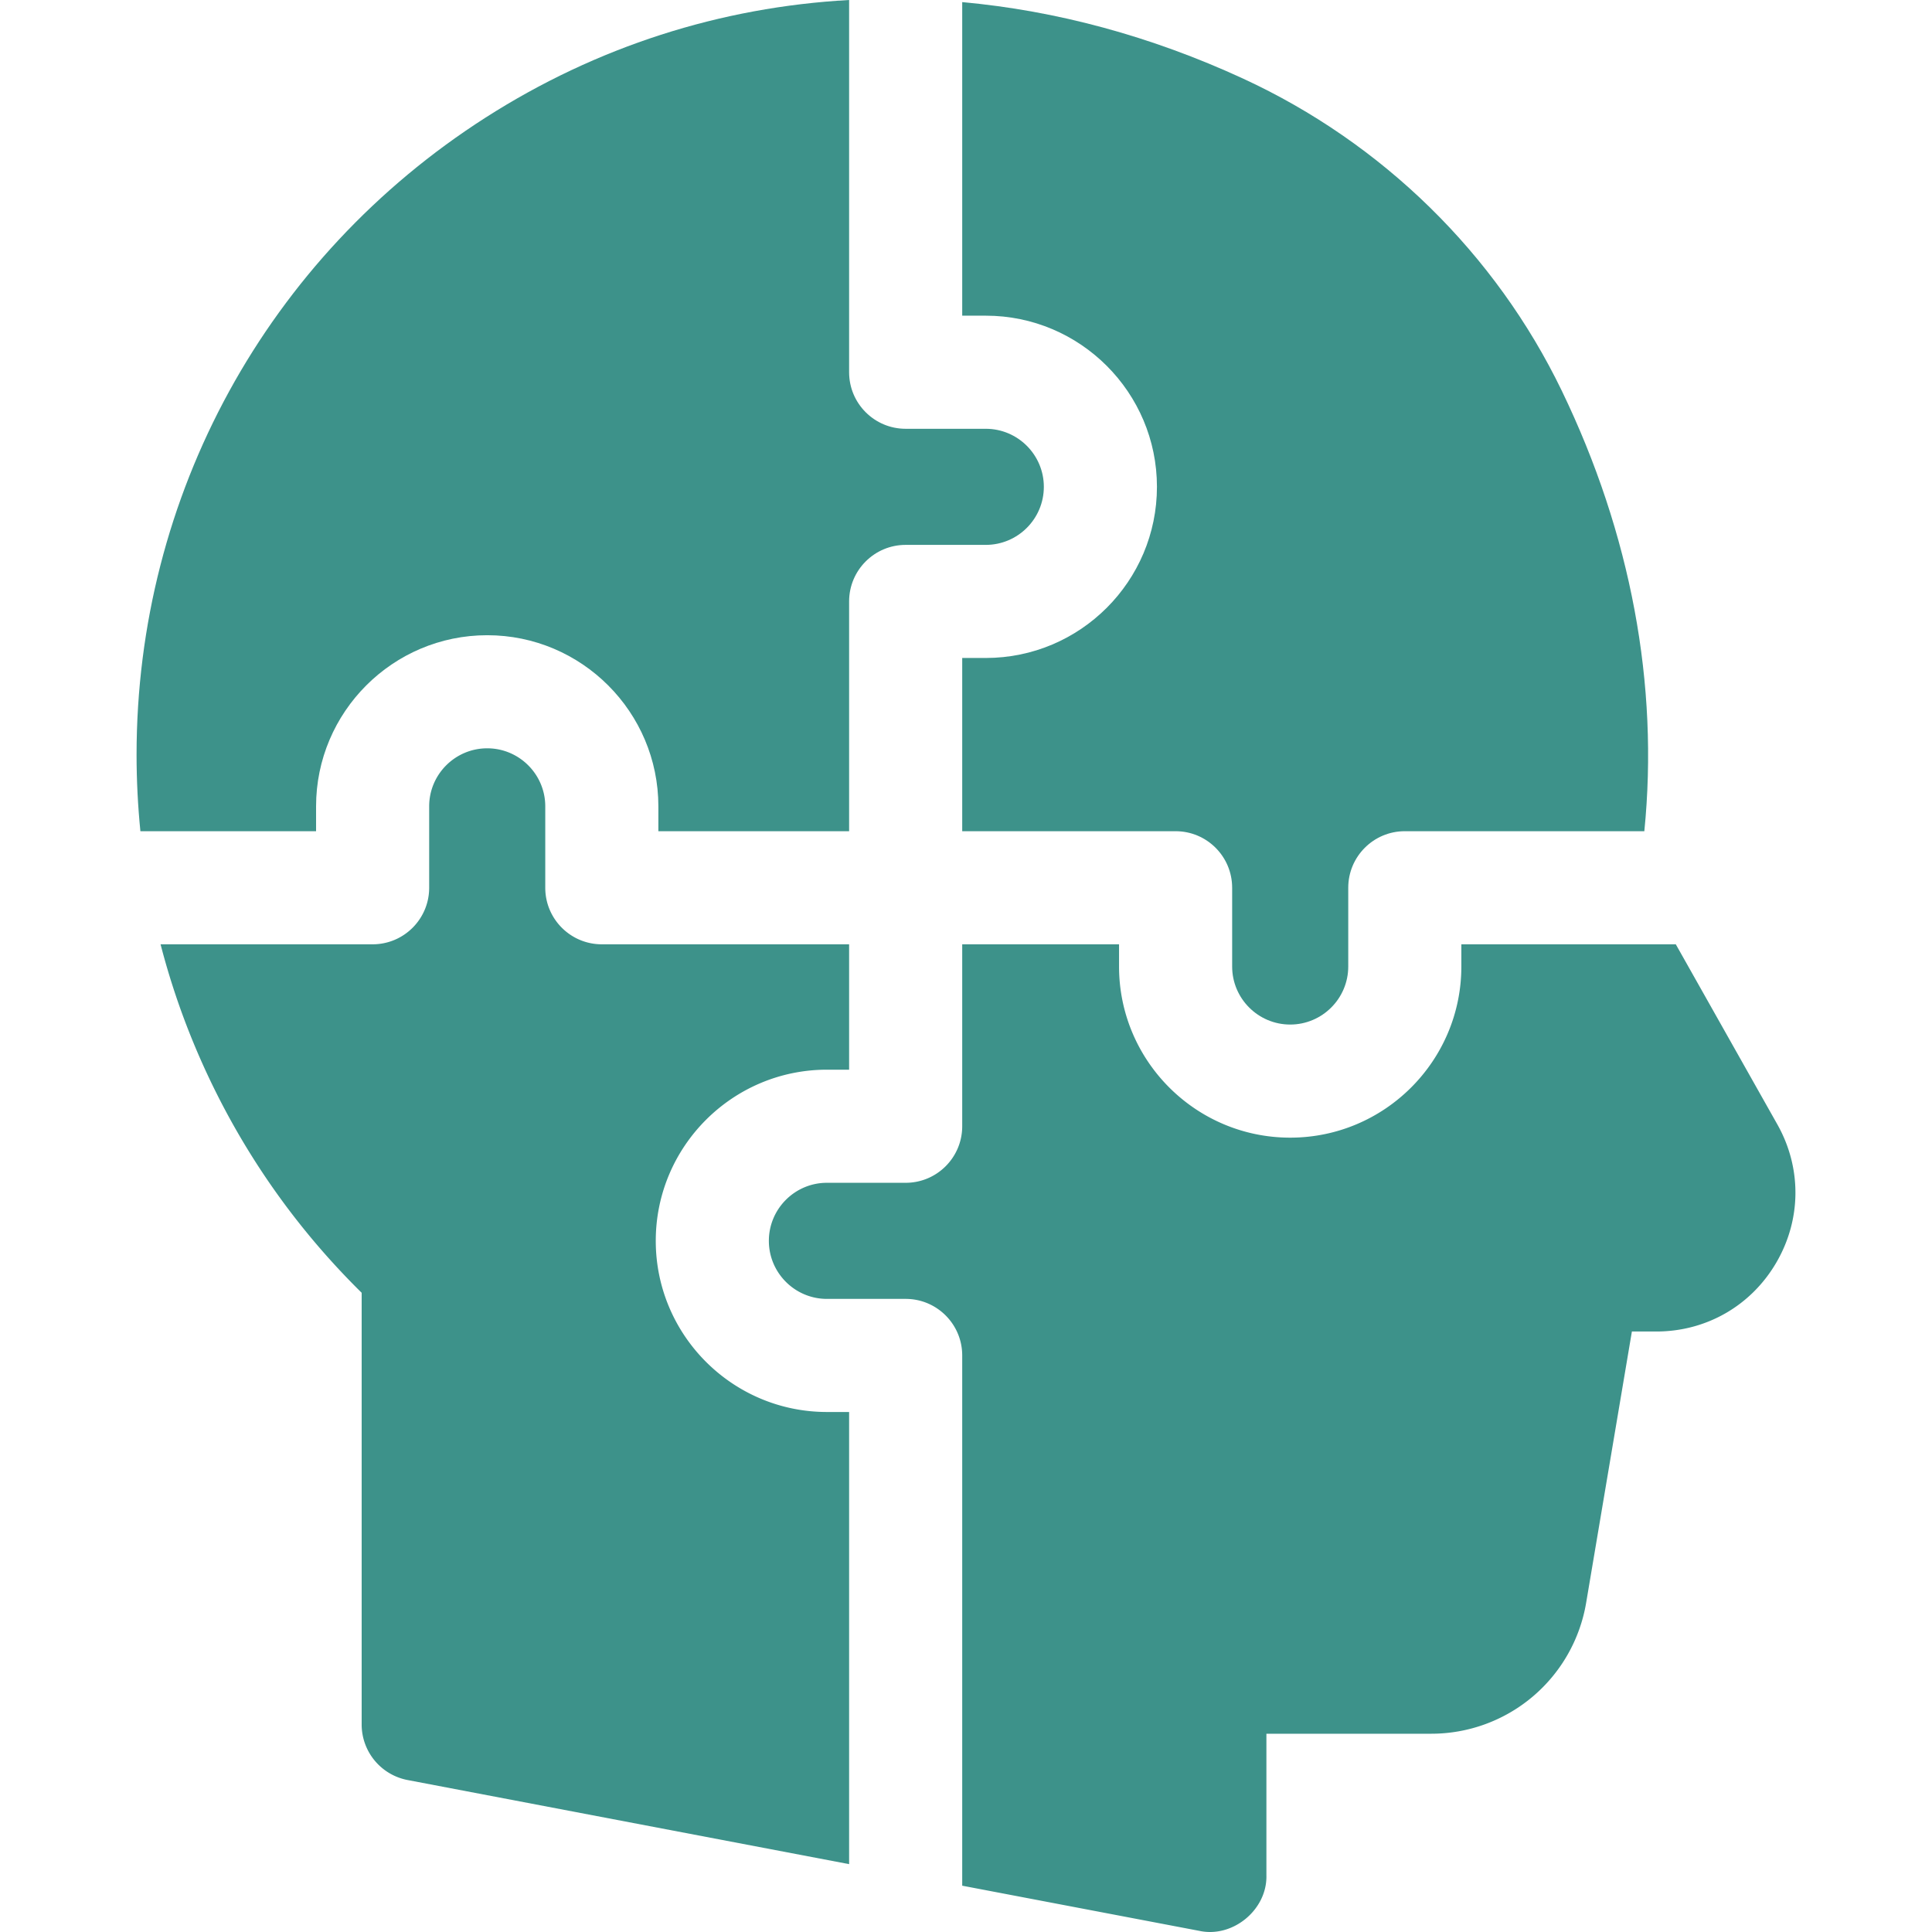
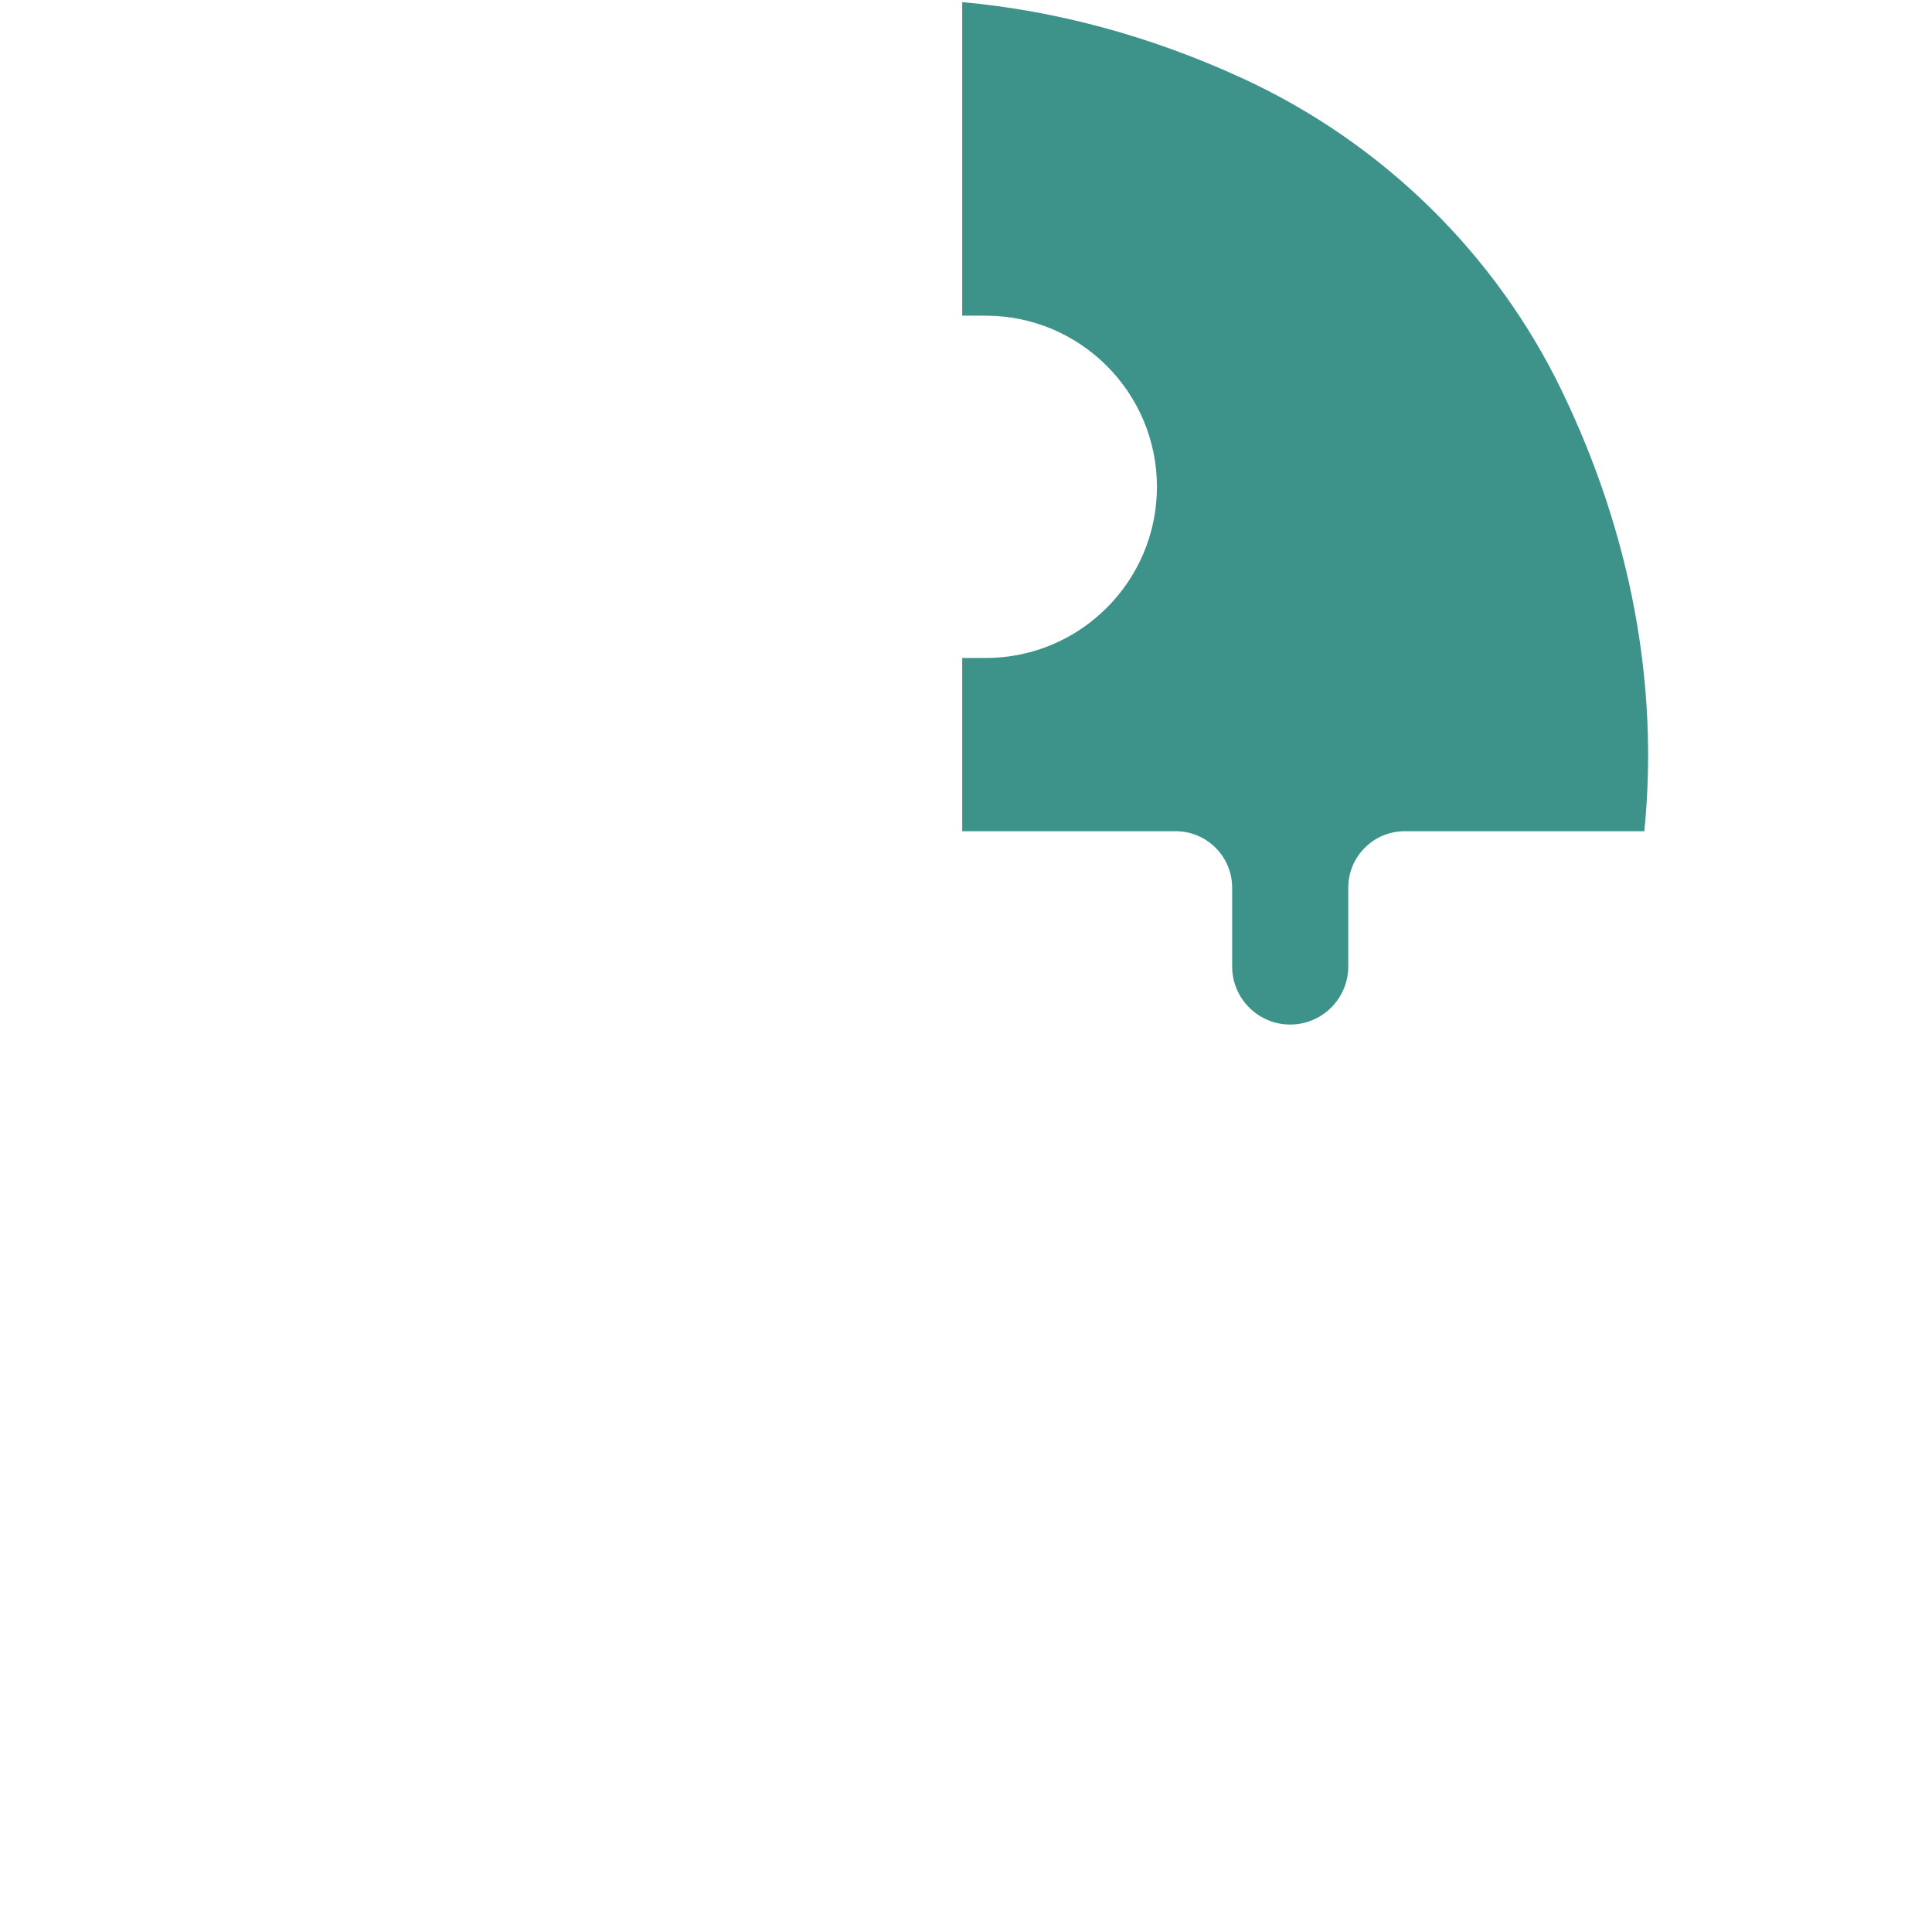
<svg xmlns="http://www.w3.org/2000/svg" version="1.1" width="512" height="512" x="0" y="0" viewBox="0 0 512.458 512.458" style="enable-background:new 0 0 512 512" xml:space="preserve" class="">
  <g>
    <path d="M255.225 83.733h6.254c25.031 0 45.397 20.365 45.397 45.396 0 25.032-20.365 45.397-45.397 45.397h-6.254v45.948h56.6c8.284 0 15 6.716 15 15v20.888c0 8.489 6.907 15.396 15.396 15.396 8.49 0 15.398-6.907 15.398-15.396v-20.888c0-8.284 6.716-15 15-15h63.536c3.892-38.832-3.559-78.866-21.892-116.821-17.556-36.347-47.581-65.756-84.544-82.809C305.244 9.554 280.125 2.825 255.225.561z" fill="#3d928a" opacity="1" data-original="#000000" />
-     <path d="M83.837 220.476v-6.591c0-25.032 20.365-45.396 45.397-45.396s45.396 20.364 45.396 45.396v6.591h50.595v-60.948c0-8.284 6.716-15 15-15h21.254c8.489 0 15.397-6.907 15.397-15.397 0-8.489-6.907-15.396-15.397-15.396h-21.254c-8.284 0-15-6.716-15-15V0c-34.011 1.877-66.928 12.31-96.448 31.201-57.954 37.086-92.554 100.255-92.554 168.976 0 6.825.346 13.594 1.016 20.299z" fill="#3d928a" opacity="1" data-original="#000000" />
-     <path d="M225.225 374.527h-5.887c-25.032 0-45.398-20.365-45.398-45.397 0-25.031 20.365-45.397 45.398-45.397h5.887v-33.258H159.63c-8.284 0-15-6.716-15-15v-21.591c0-8.489-6.907-15.396-15.396-15.396-8.49 0-15.397 6.907-15.397 15.396v21.591c0 8.284-6.716 15-15 15H42.589a199.187 199.187 0 0 0 11.03 31.486c10.239 22.882 24.457 43.354 42.311 60.943v114.512a14.999 14.999 0 0 0 12.193 14.735l117.102 22.307z" fill="#3d928a" opacity="1" data-original="#000000" />
-     <path d="M444.501 250.476h-56.882v5.888c0 25.032-20.365 45.396-45.397 45.396s-45.397-20.364-45.397-45.396v-5.888h-41.6v48.258c0 8.284-6.716 15-15 15h-20.887c-8.49 0-15.398 6.907-15.398 15.397s6.907 15.397 15.398 15.397h20.887c8.284 0 15 6.716 15 15v140.647l62.88 11.978c8.897 1.935 18.042-5.606 17.807-14.735v-37.551h43.641a41.648 41.648 0 0 0 41.183-34.82l12.12-71.868h6.477c13.243 0 25.137-6.827 31.816-18.262 6.681-11.435 6.785-25.148.281-36.685z" fill="#3d928a" opacity="1" data-original="#000000" />
  </g>
</svg>